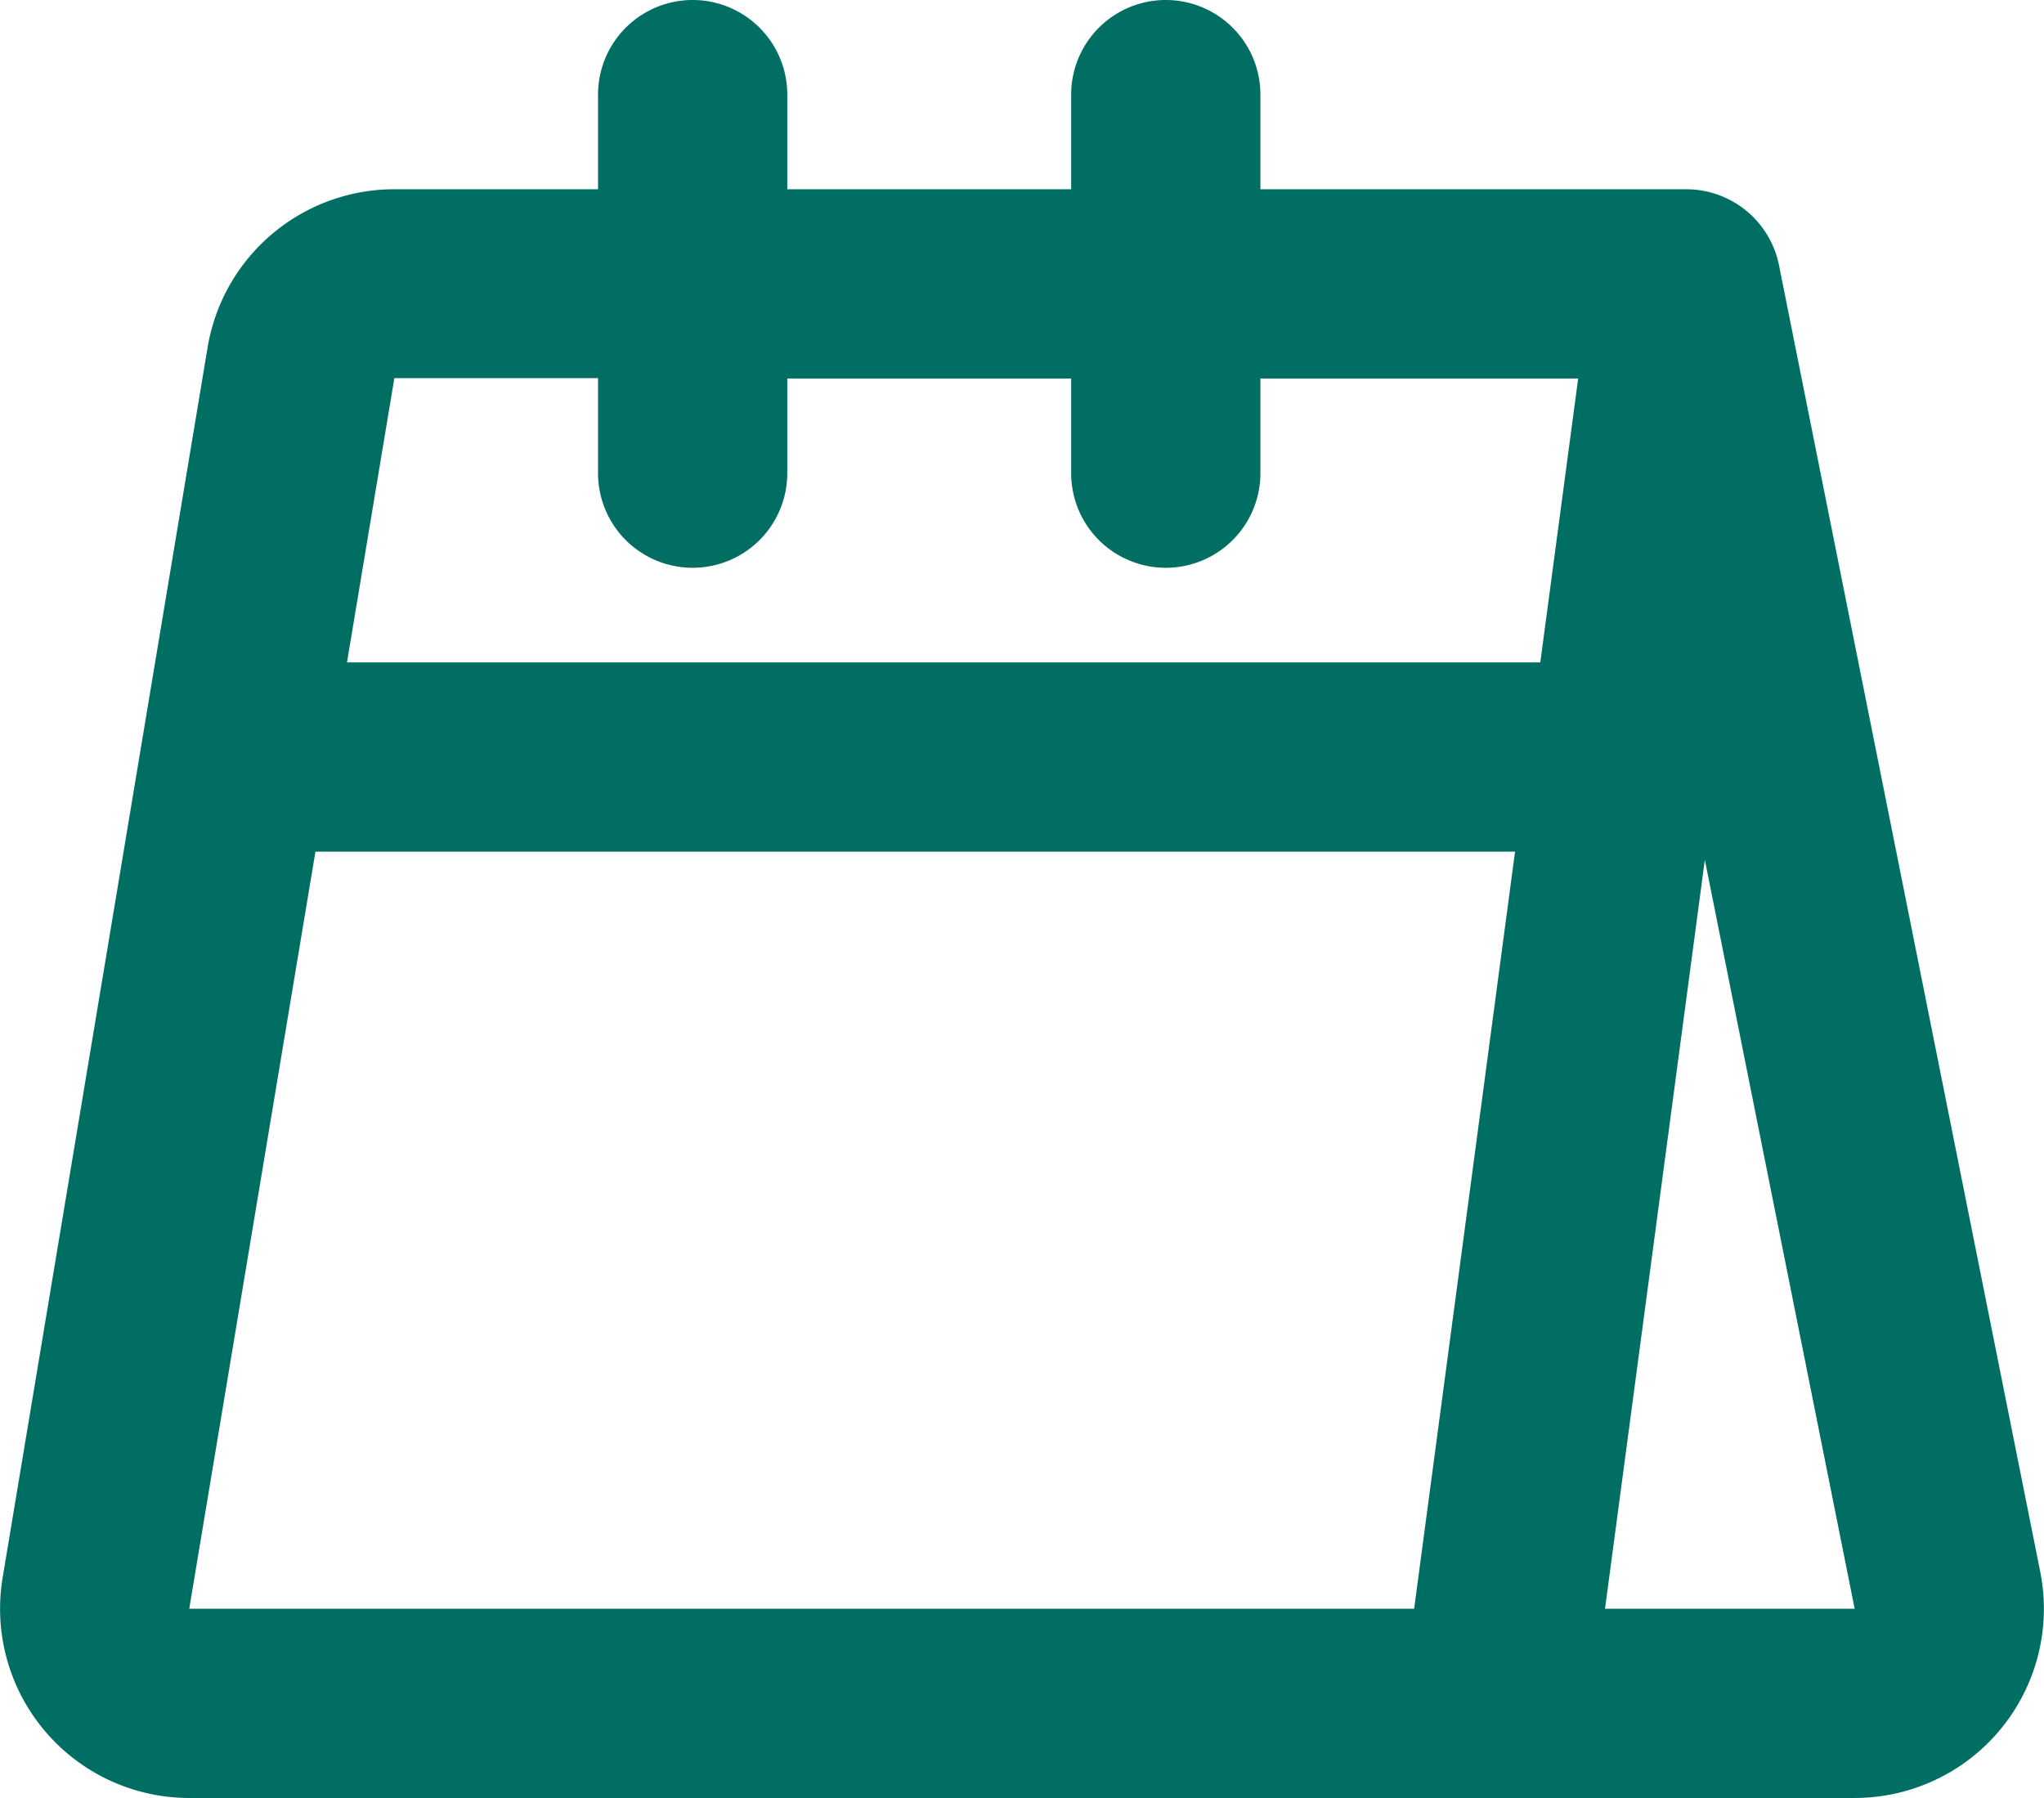
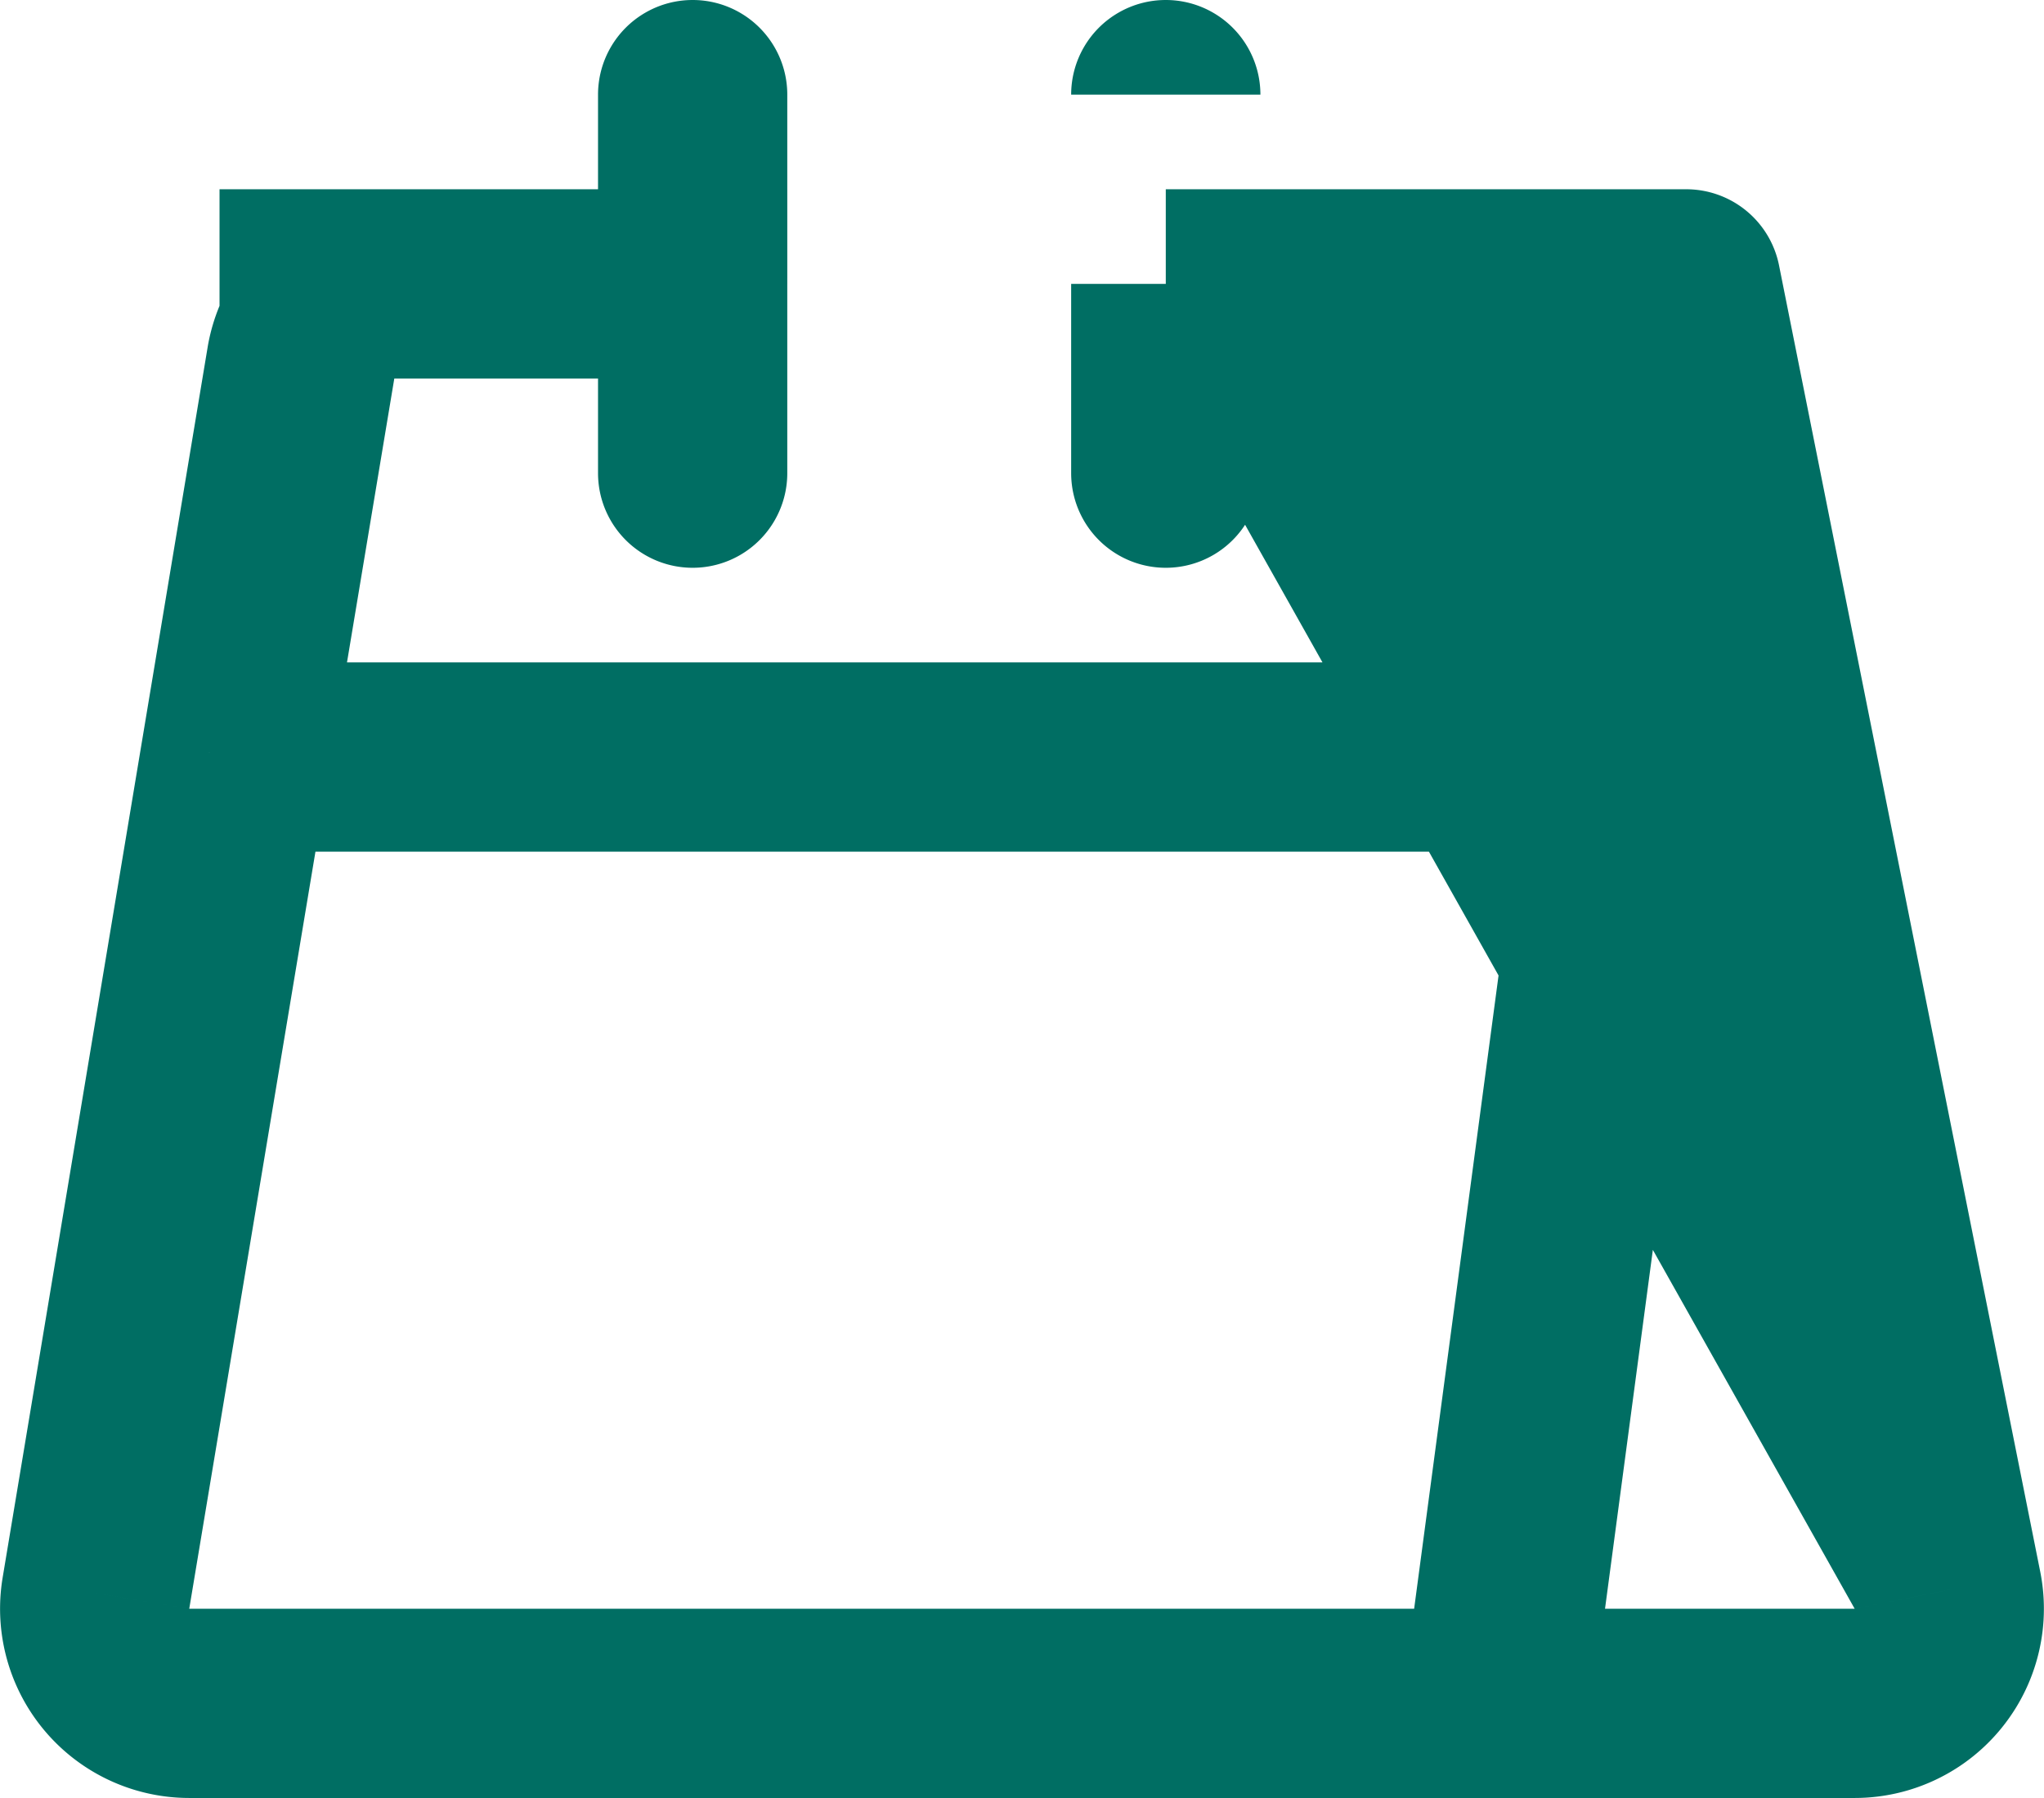
<svg xmlns="http://www.w3.org/2000/svg" width="21.601" height="19" viewBox="0 0 21.601 19">
-   <path id="Path_19219" data-name="Path 19219" d="M75,29l.98-.2A1,1,0,0,0,75,28ZM63.5,31a1,1,0,0,0,2,0Zm2-4a1,1,0,0,0-2,0Zm3,4a1,1,0,0,0,2,0Zm2-4a1,1,0,0,0-2,0ZM59.667,34l-.987-.164Zm14.666,0,.991.132Zm3.428,8.8-.981.2Zm-17.4-12.968-.987-.165Zm.986.164H64.5V28H61.347ZM63.5,29h2V27h-2Zm5,0h2V27h-2Zm-4,1h5V28h-5Zm9.519-.8L76.78,43l1.961-.392L75.98,28.8ZM76.78,43H73v2h3.78ZM70.5,29h-2v2h2Zm-5,0h-2v2h2ZM59.18,45H73V43H59.18Zm.194-15.329-.694,4.165,1.973.328L61.347,30Zm15.95,4.461.667-5-1.982-.264-.667,5ZM59.667,35H74.334V33H59.667Zm14.324,9.132,1.333-10-1.982-.264-1.333,10ZM58.68,33.836l-1.472,8.835L59.18,43l1.473-8.836ZM75,28H69.5v2H75Zm1.78,15v2a2,2,0,0,0,1.961-2.392Zm-17.6,0-1.972-.329A2,2,0,0,0,59.18,45Zm2.167-15a2,2,0,0,0-1.973,1.671L61.347,30Z" transform="translate(-57.18 -26)" fill="#006e63" />
+   <path id="Path_19219" data-name="Path 19219" d="M75,29l.98-.2A1,1,0,0,0,75,28ZM63.5,31a1,1,0,0,0,2,0Zm2-4a1,1,0,0,0-2,0Zm3,4a1,1,0,0,0,2,0Zm2-4a1,1,0,0,0-2,0ZM59.667,34l-.987-.164Zm14.666,0,.991.132Zm3.428,8.8-.981.2Zm-17.4-12.968-.987-.165Zm.986.164H64.5V28H61.347ZM63.5,29h2V27h-2Zh2V27h-2Zm-4,1h5V28h-5Zm9.519-.8L76.78,43l1.961-.392L75.98,28.8ZM76.78,43H73v2h3.78ZM70.5,29h-2v2h2Zm-5,0h-2v2h2ZM59.18,45H73V43H59.18Zm.194-15.329-.694,4.165,1.973.328L61.347,30Zm15.95,4.461.667-5-1.982-.264-.667,5ZM59.667,35H74.334V33H59.667Zm14.324,9.132,1.333-10-1.982-.264-1.333,10ZM58.68,33.836l-1.472,8.835L59.18,43l1.473-8.836ZM75,28H69.5v2H75Zm1.78,15v2a2,2,0,0,0,1.961-2.392Zm-17.6,0-1.972-.329A2,2,0,0,0,59.18,45Zm2.167-15a2,2,0,0,0-1.973,1.671L61.347,30Z" transform="translate(-57.18 -26)" fill="#006e63" />
</svg>